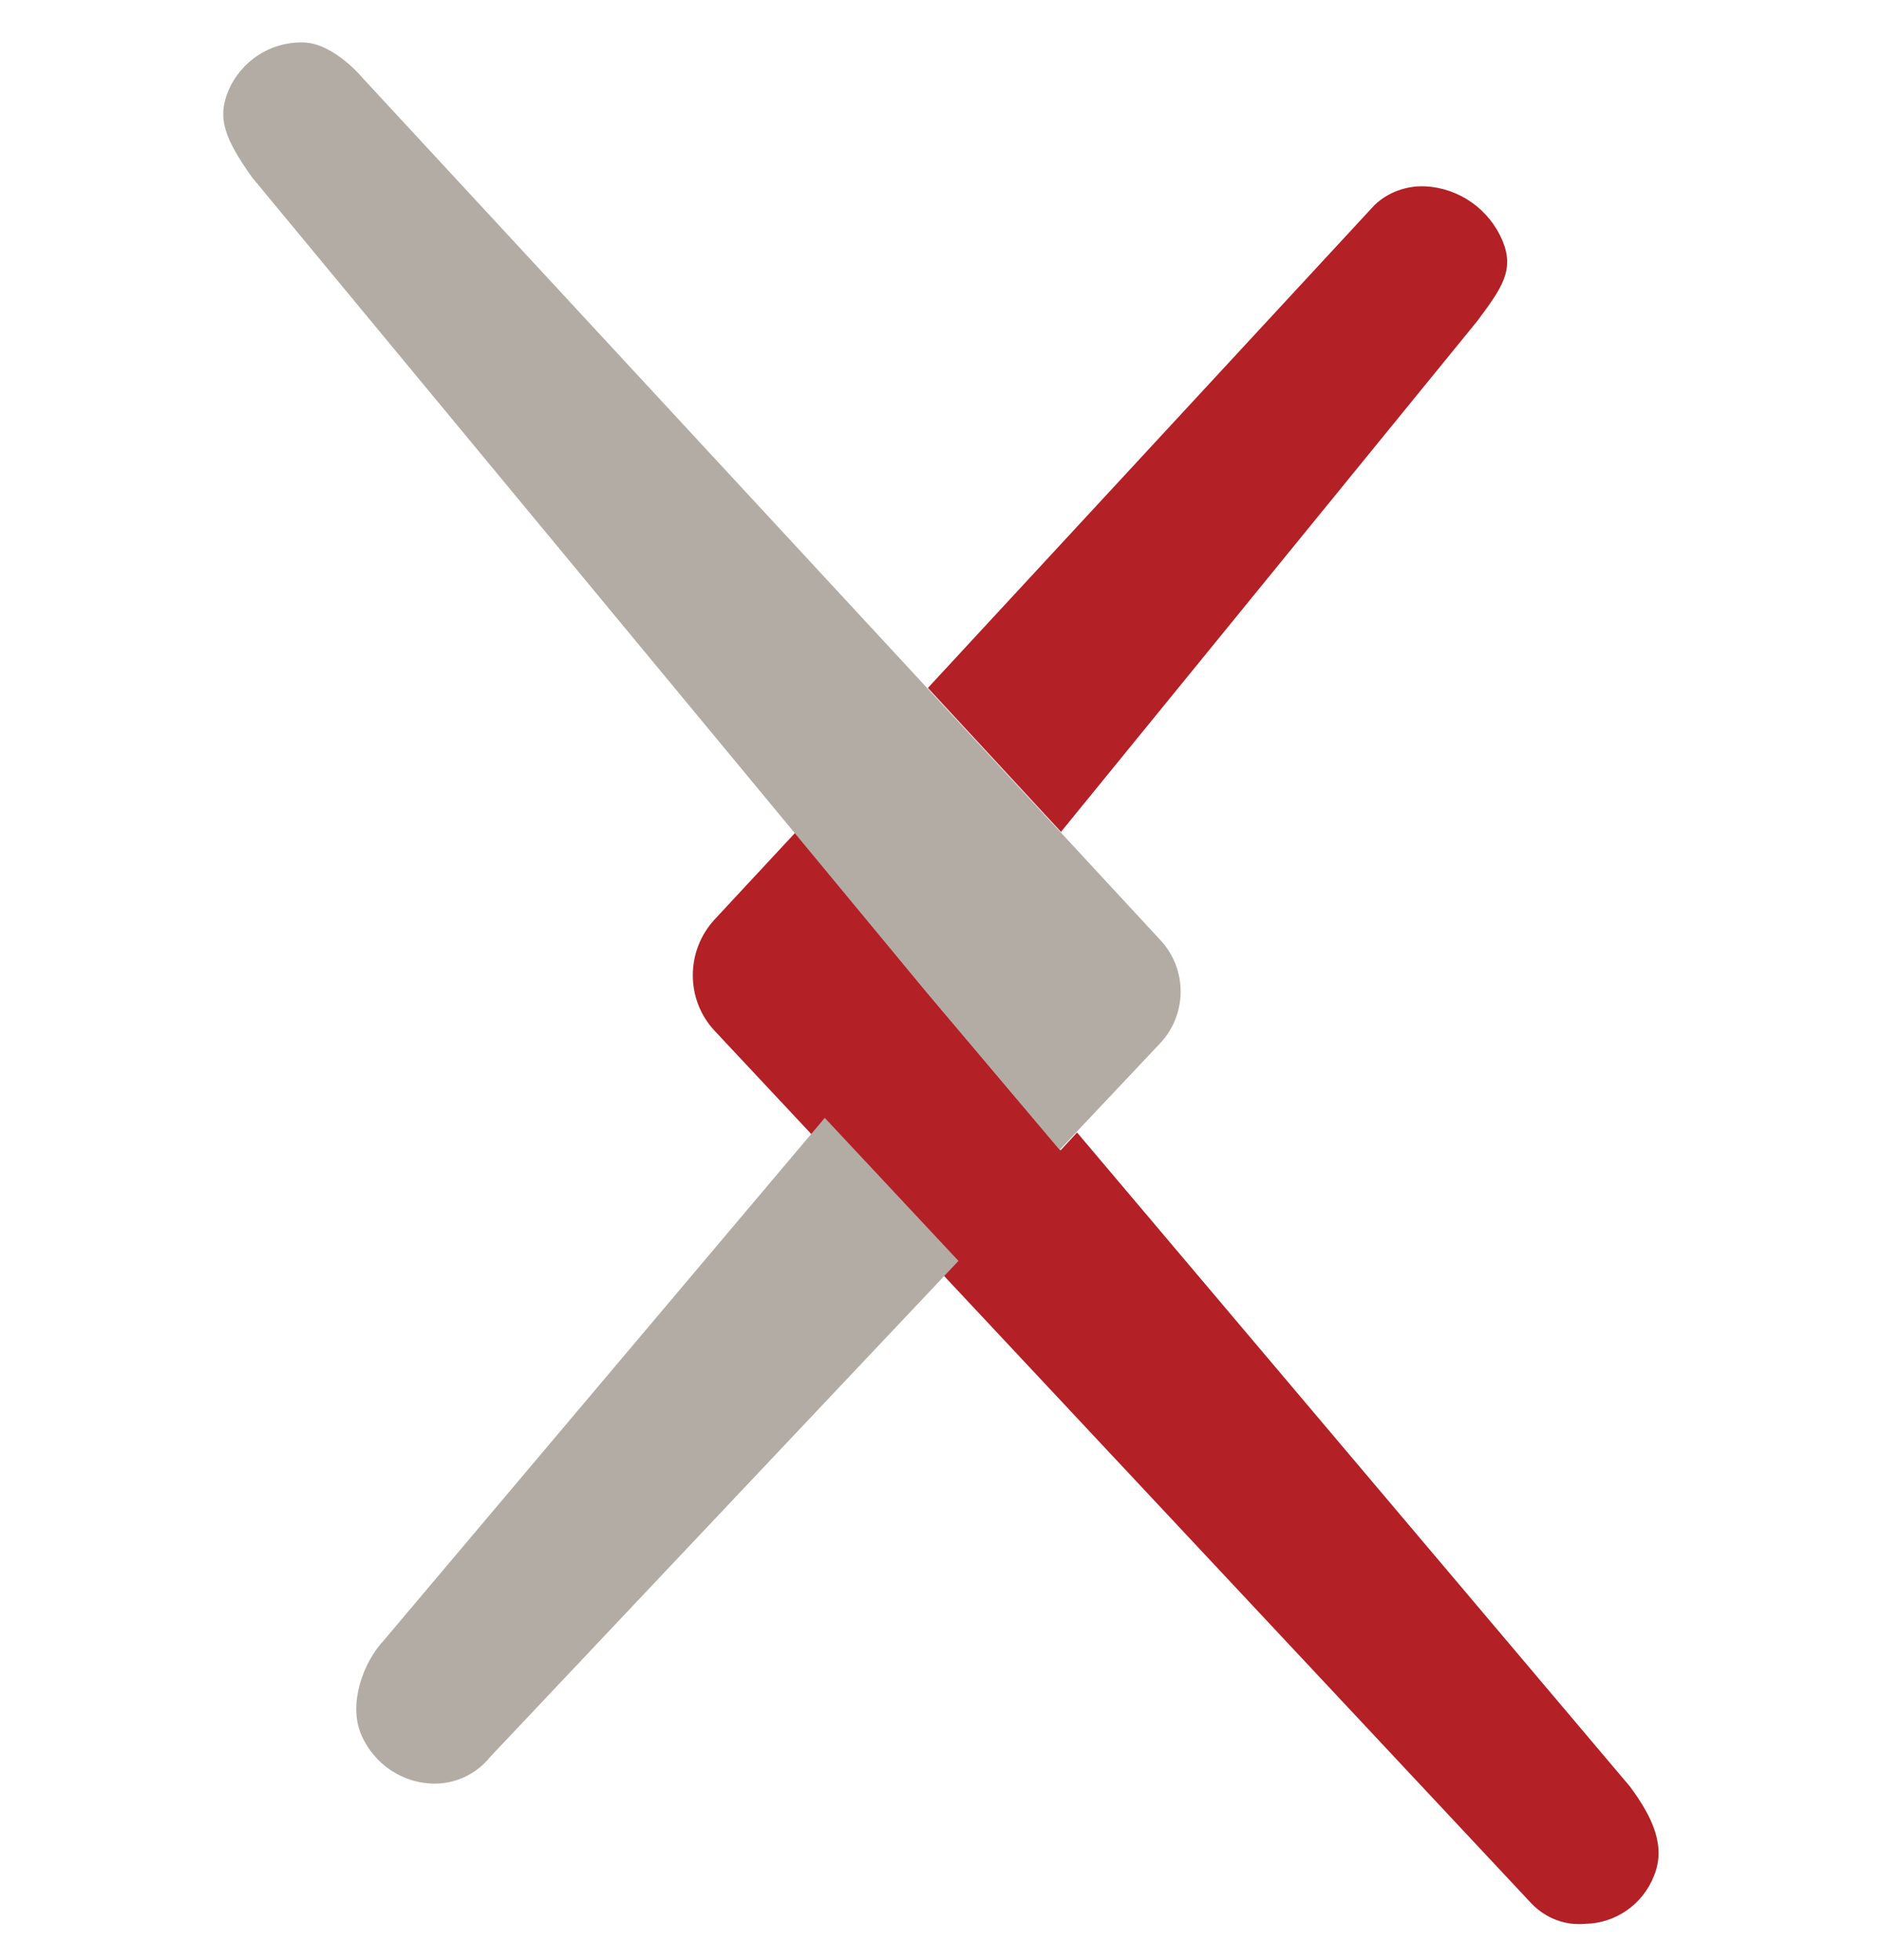
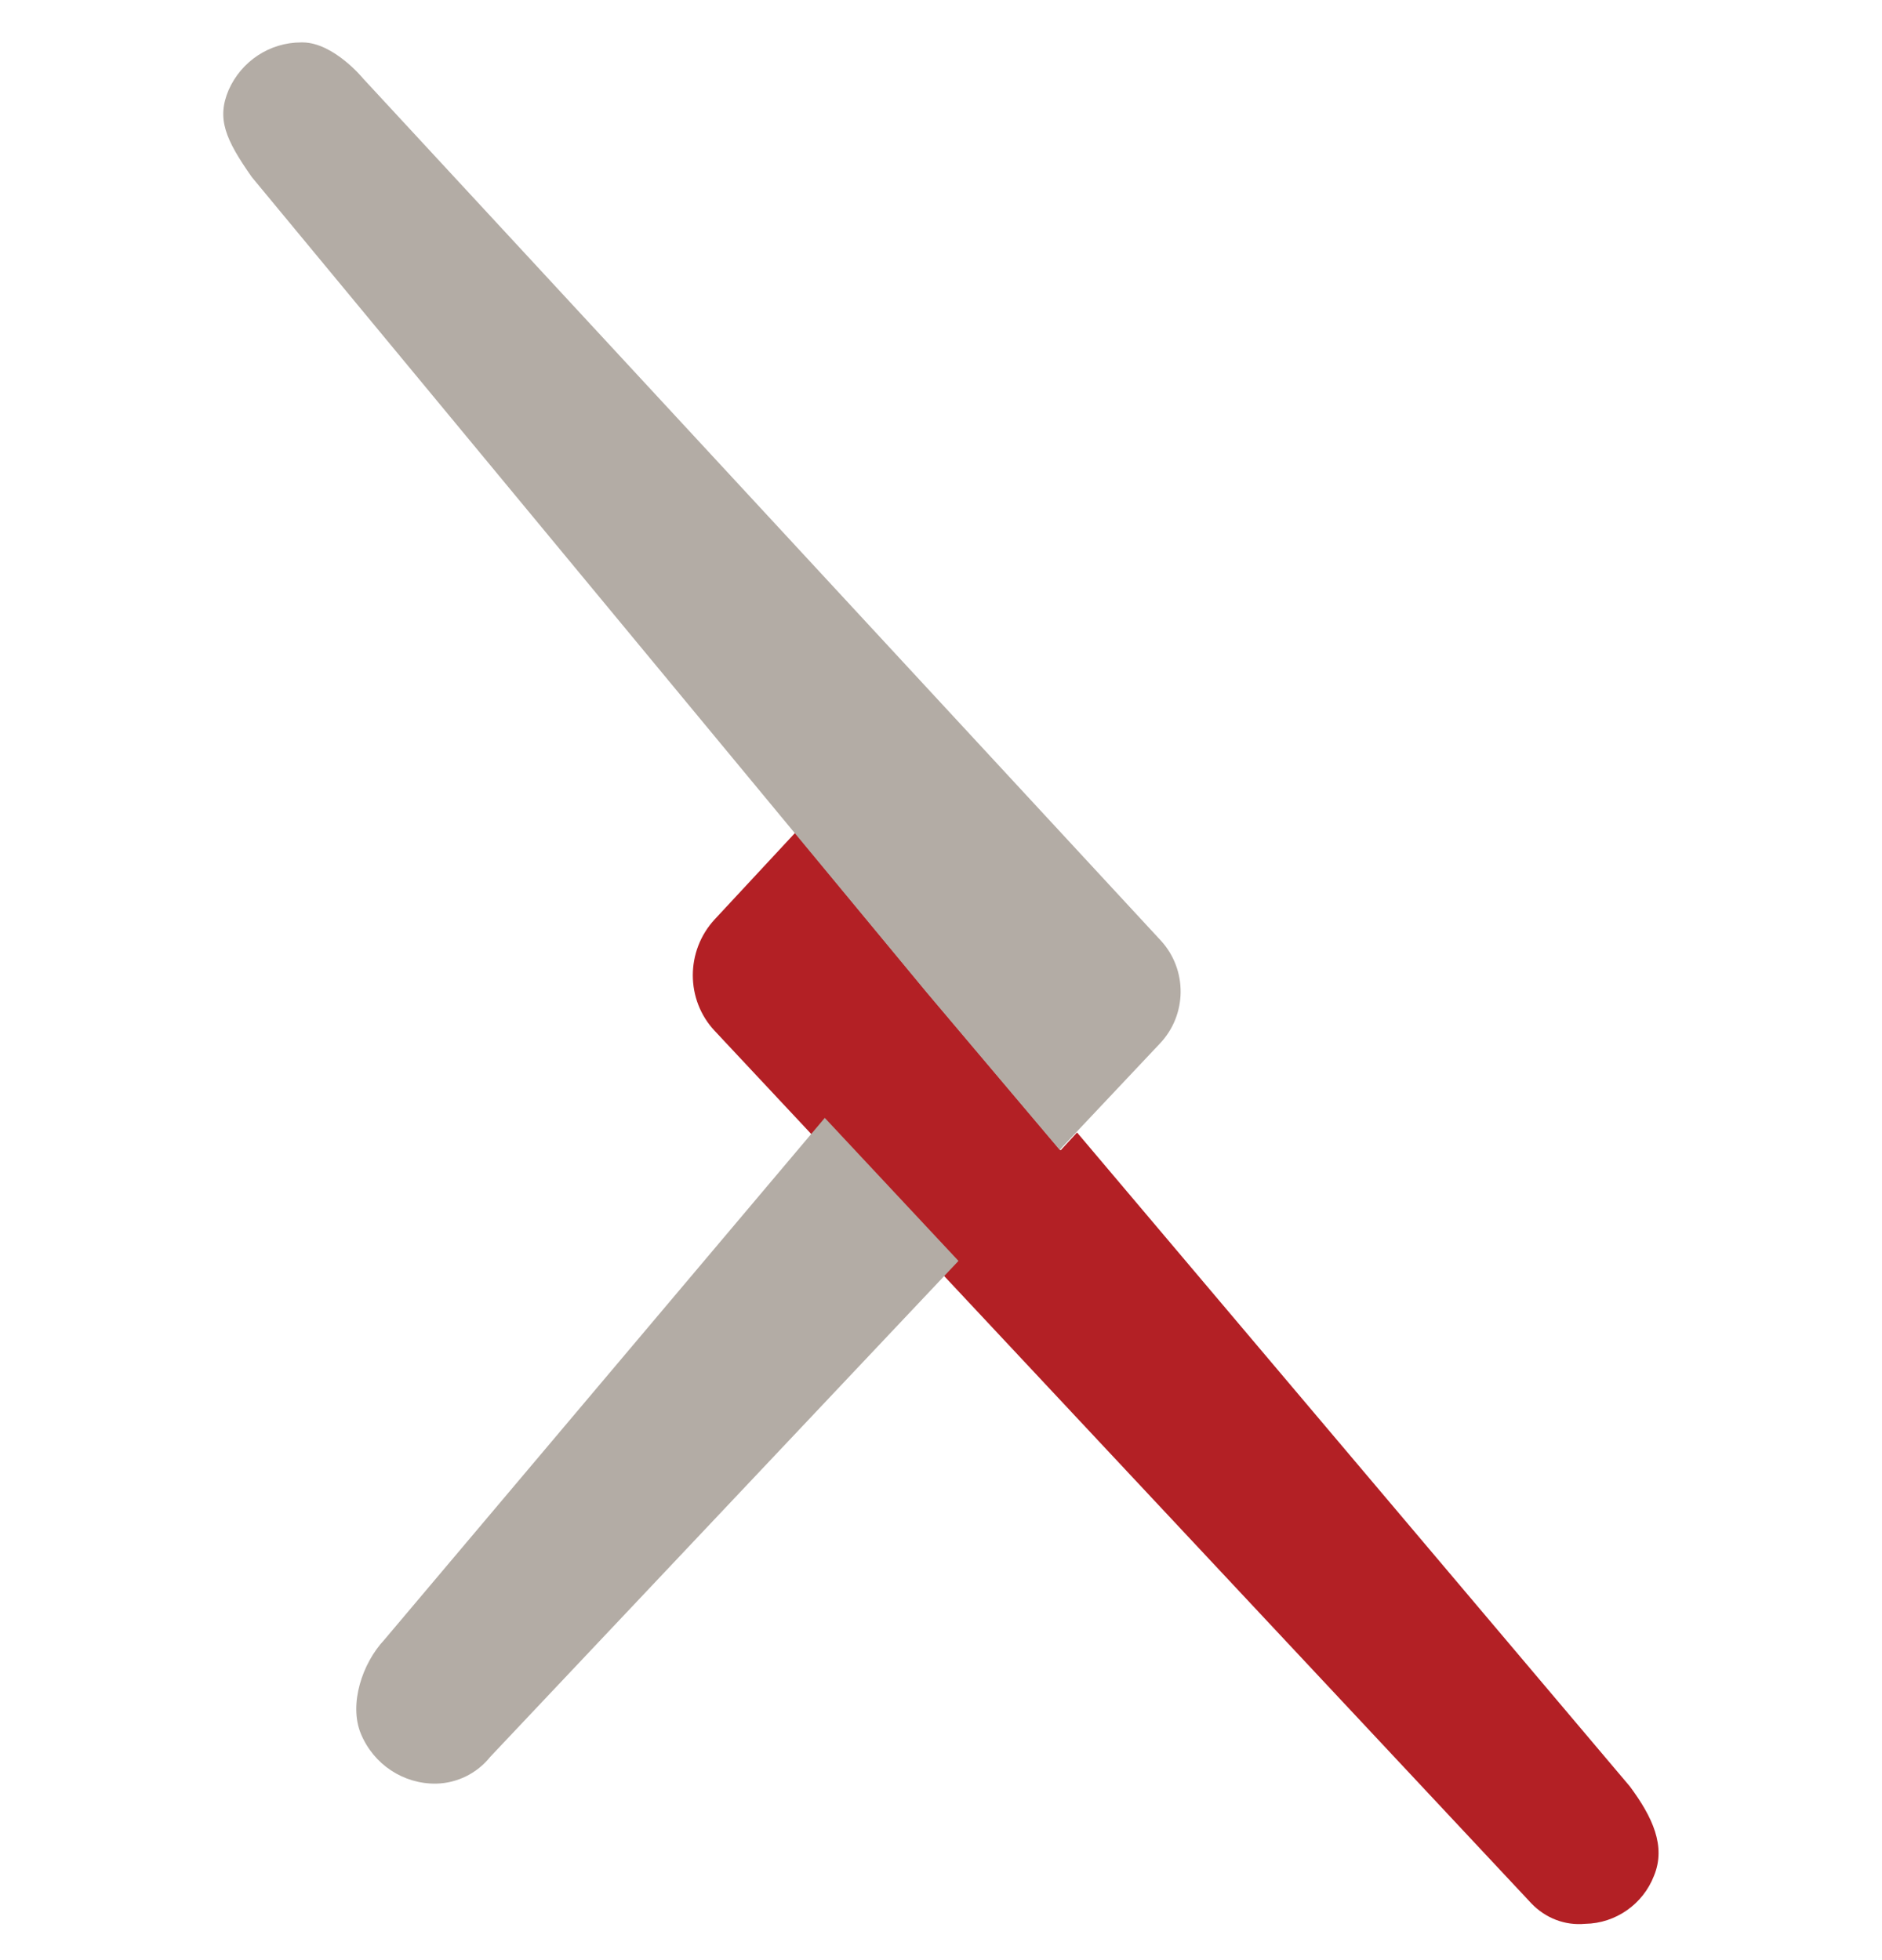
<svg xmlns="http://www.w3.org/2000/svg" width="24" height="25" viewBox="0 0 24 25" fill="none">
  <g clip-path="url(#clip0_1255_4509)">
-     <path d="M13.525 10.616L18.835 4.099C19.159 3.667 19.315 3.439 19.159 3.067C18.991 2.671 18.613 2.401 18.181 2.377C17.941 2.365 17.701 2.449 17.527 2.617L11.833 8.774L13.525 10.604V10.616Z" fill="#B32025" />
    <path d="M20.785 22.785L13.735 14.444L13.525 14.672L11.827 12.662L10.14 10.622L9.114 11.726C8.742 12.128 8.742 12.752 9.114 13.148L19.531 24.279C19.711 24.465 19.957 24.561 20.215 24.537C20.605 24.531 20.953 24.285 21.092 23.925C21.248 23.547 21.074 23.175 20.785 22.785Z" fill="#B32025" />
    <path d="M10.53 14.666L11.851 16.082L6.066 22.215C5.946 22.371 5.766 22.467 5.568 22.473C5.256 22.473 4.98 22.293 4.86 22.005C4.746 21.735 4.896 21.321 5.106 21.099V21.087L10.524 14.666" fill="#B3ACA5" />
    <path d="M10.518 14.258L4.902 20.913C4.62 21.213 4.446 21.735 4.602 22.113C4.764 22.503 5.142 22.755 5.562 22.749C5.832 22.743 6.084 22.617 6.252 22.407L12.223 16.082L10.518 14.258Z" fill="#B3ACA5" />
-     <path d="M3.84 0.811H3.858C4.074 0.811 4.344 1.081 4.422 1.177V1.189L14.593 12.182C14.839 12.452 14.839 12.866 14.587 13.124L13.519 14.258L12.019 12.488L3.432 2.095C3.102 1.621 3.078 1.477 3.174 1.255C3.288 0.985 3.552 0.817 3.846 0.817" fill="#B3ACA5" />
    <path d="M3.84 0.541C3.438 0.541 3.078 0.781 2.916 1.147C2.76 1.513 2.874 1.777 3.21 2.257L11.815 12.656L13.513 14.666L14.791 13.31C15.139 12.944 15.145 12.368 14.803 11.996L4.632 1.003C4.632 1.003 4.26 0.547 3.864 0.541H3.84Z" fill="#B3ACA5" />
  </g>
  <defs>
    <clipPath id="clip0_1255_4509">
      <rect width="24" height="24" fill="white" transform="translate(0 0.542)" />
    </clipPath>
  </defs>
</svg>